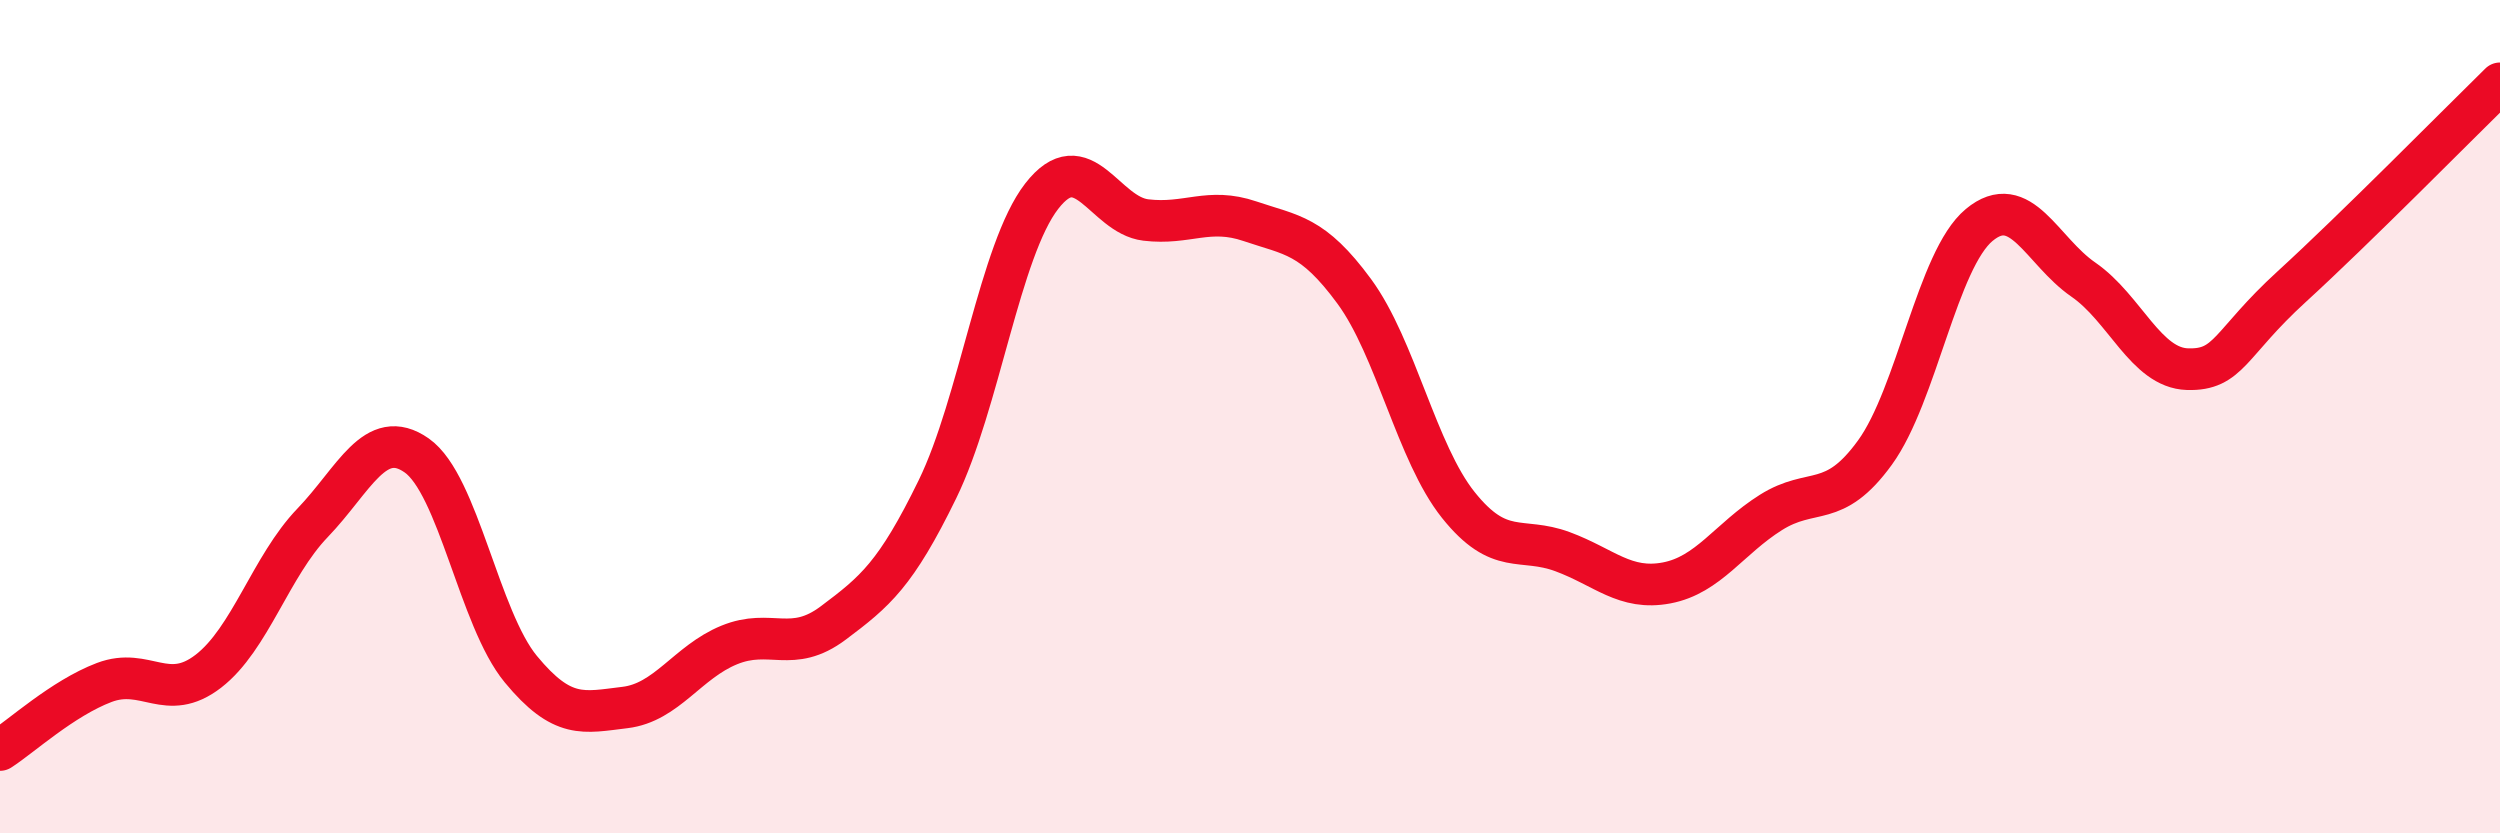
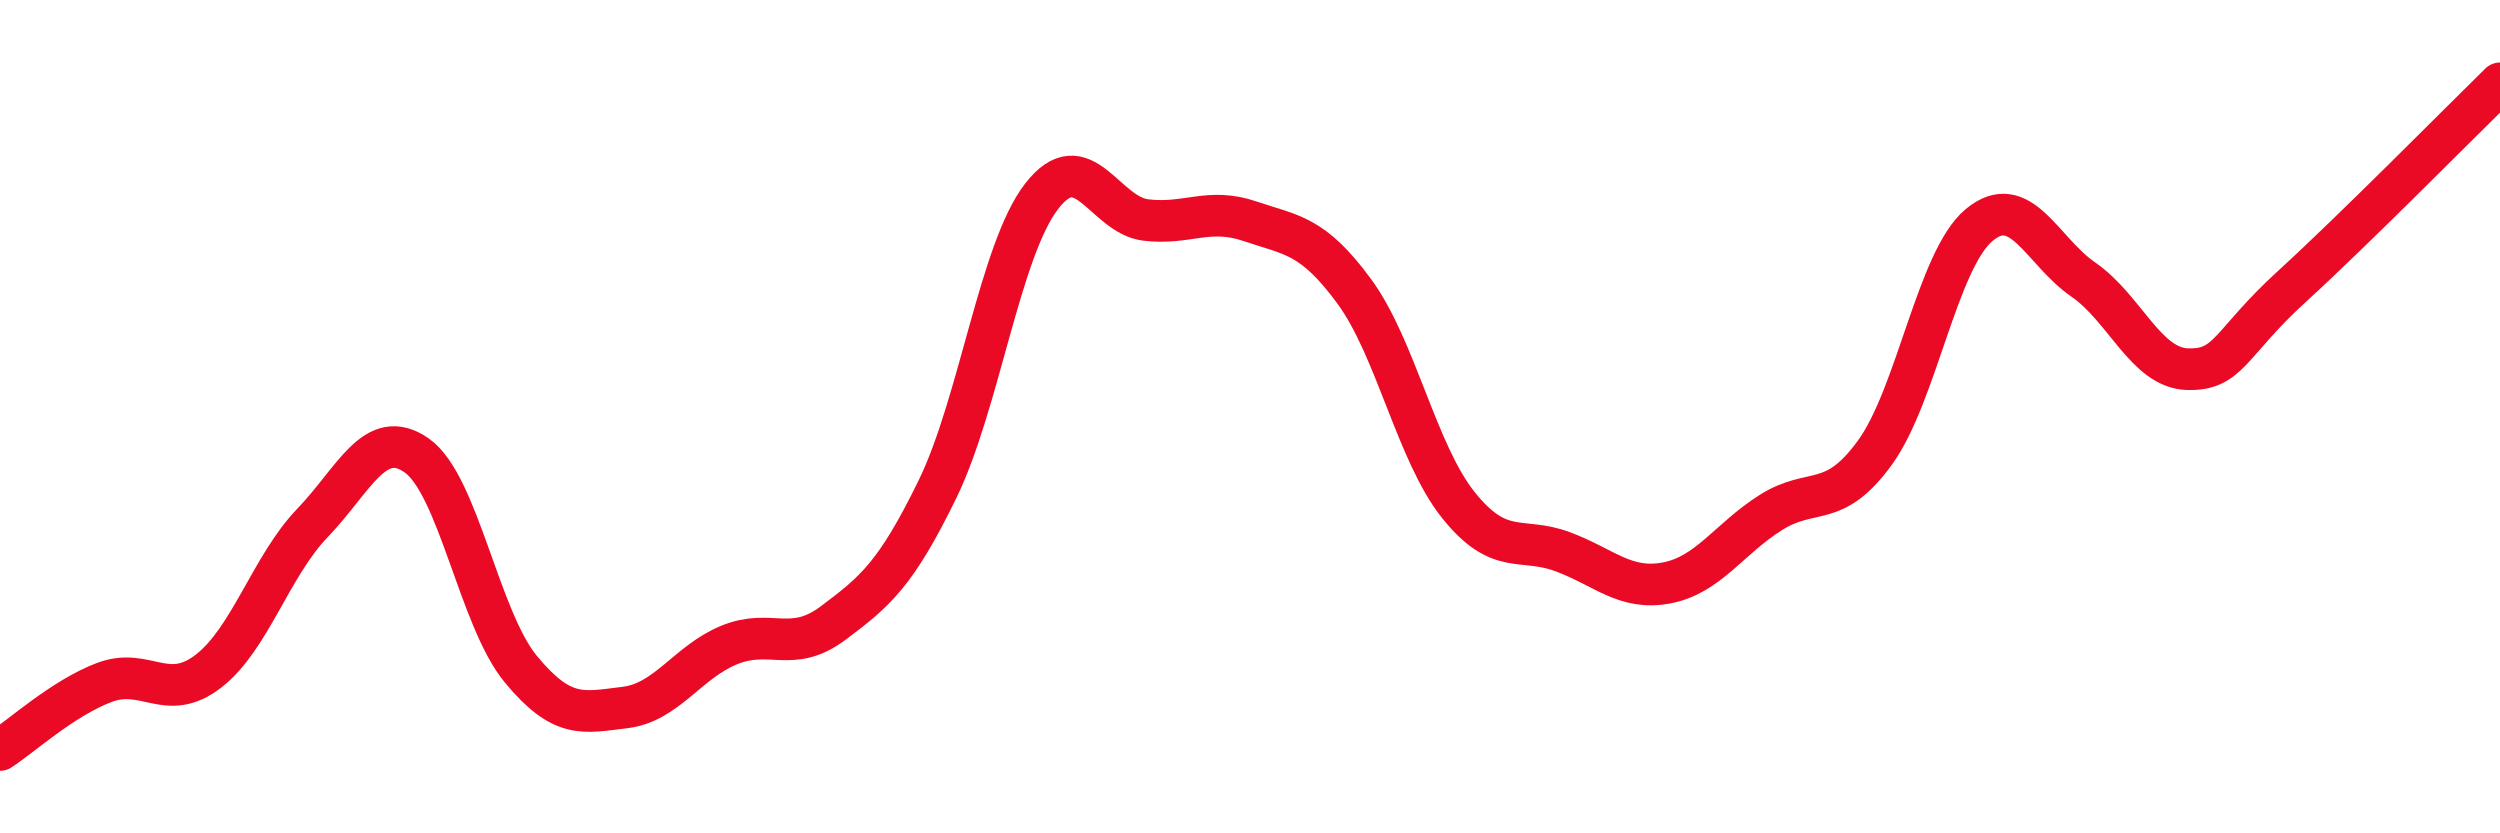
<svg xmlns="http://www.w3.org/2000/svg" width="60" height="20" viewBox="0 0 60 20">
-   <path d="M 0,18 C 0.5,17.68 1.5,16.76 2.5,16.38 C 3.5,16 4,16.88 5,16.11 C 6,15.34 6.5,13.59 7.5,12.55 C 8.5,11.51 9,10.23 10,10.93 C 11,11.63 11.5,14.85 12.5,16.06 C 13.5,17.27 14,17.1 15,16.98 C 16,16.86 16.5,15.89 17.5,15.48 C 18.5,15.07 19,15.7 20,14.95 C 21,14.2 21.5,13.79 22.5,11.74 C 23.5,9.69 24,6 25,4.71 C 26,3.42 26.5,5.16 27.5,5.28 C 28.5,5.4 29,4.97 30,5.31 C 31,5.65 31.5,5.63 32.5,6.99 C 33.5,8.35 34,10.87 35,12.12 C 36,13.37 36.5,12.87 37.5,13.24 C 38.5,13.61 39,14.18 40,13.99 C 41,13.8 41.5,12.93 42.5,12.3 C 43.5,11.67 44,12.24 45,10.86 C 46,9.48 46.5,6.23 47.5,5.4 C 48.5,4.57 49,6.02 50,6.71 C 51,7.4 51.5,8.83 52.5,8.86 C 53.5,8.89 53.5,8.25 55,6.88 C 56.5,5.51 59,2.98 60,2L60 20L0 20Z" fill="#EB0A25" opacity="0.1" stroke-linecap="round" stroke-linejoin="round" />
  <path d="M 0,18 C 0.5,17.68 1.5,16.76 2.5,16.38 C 3.5,16 4,16.88 5,16.11 C 6,15.34 6.5,13.59 7.5,12.55 C 8.5,11.51 9,10.23 10,10.93 C 11,11.63 11.5,14.85 12.5,16.06 C 13.5,17.27 14,17.1 15,16.98 C 16,16.86 16.5,15.89 17.5,15.48 C 18.5,15.07 19,15.7 20,14.95 C 21,14.2 21.5,13.79 22.5,11.74 C 23.5,9.69 24,6 25,4.71 C 26,3.42 26.5,5.16 27.5,5.28 C 28.5,5.4 29,4.97 30,5.31 C 31,5.65 31.5,5.63 32.5,6.99 C 33.5,8.35 34,10.87 35,12.12 C 36,13.37 36.5,12.87 37.5,13.24 C 38.5,13.61 39,14.18 40,13.99 C 41,13.8 41.5,12.93 42.5,12.3 C 43.5,11.67 44,12.24 45,10.86 C 46,9.48 46.5,6.23 47.5,5.4 C 48.5,4.57 49,6.02 50,6.71 C 51,7.4 51.5,8.83 52.5,8.86 C 53.5,8.89 53.5,8.25 55,6.88 C 56.5,5.51 59,2.98 60,2" stroke="#EB0A25" stroke-width="1" fill="none" stroke-linecap="round" stroke-linejoin="round" />
</svg>